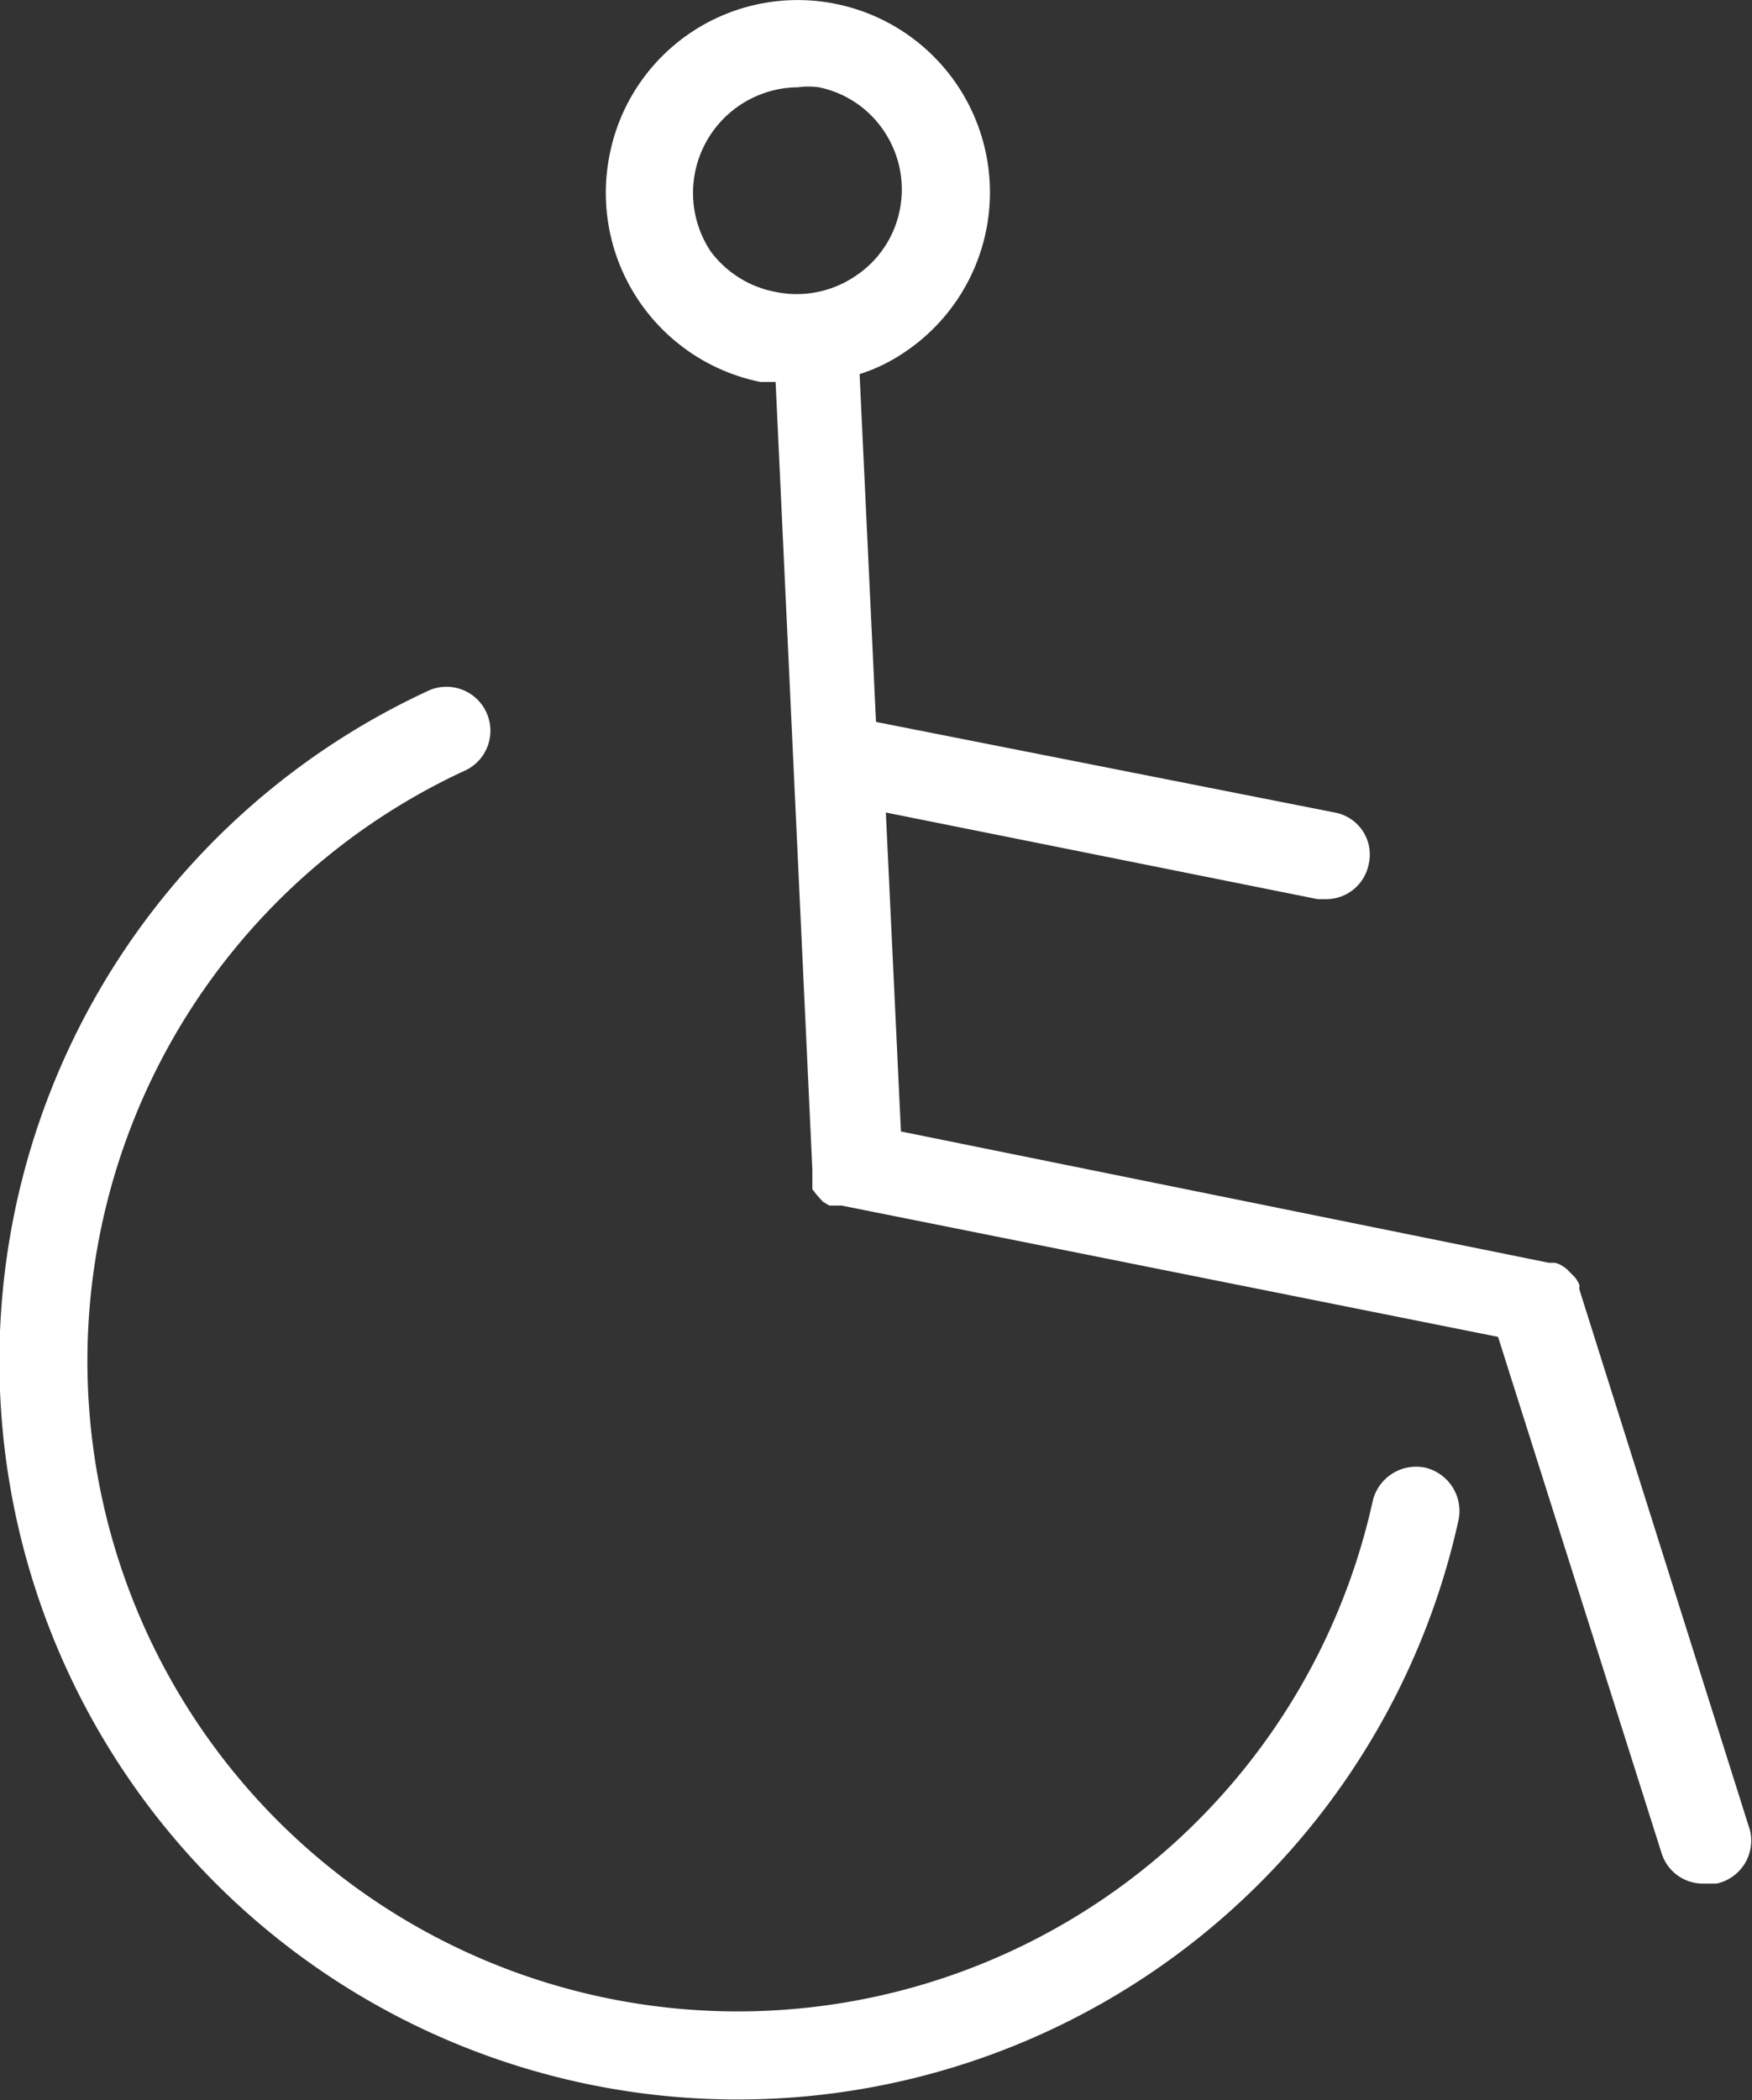
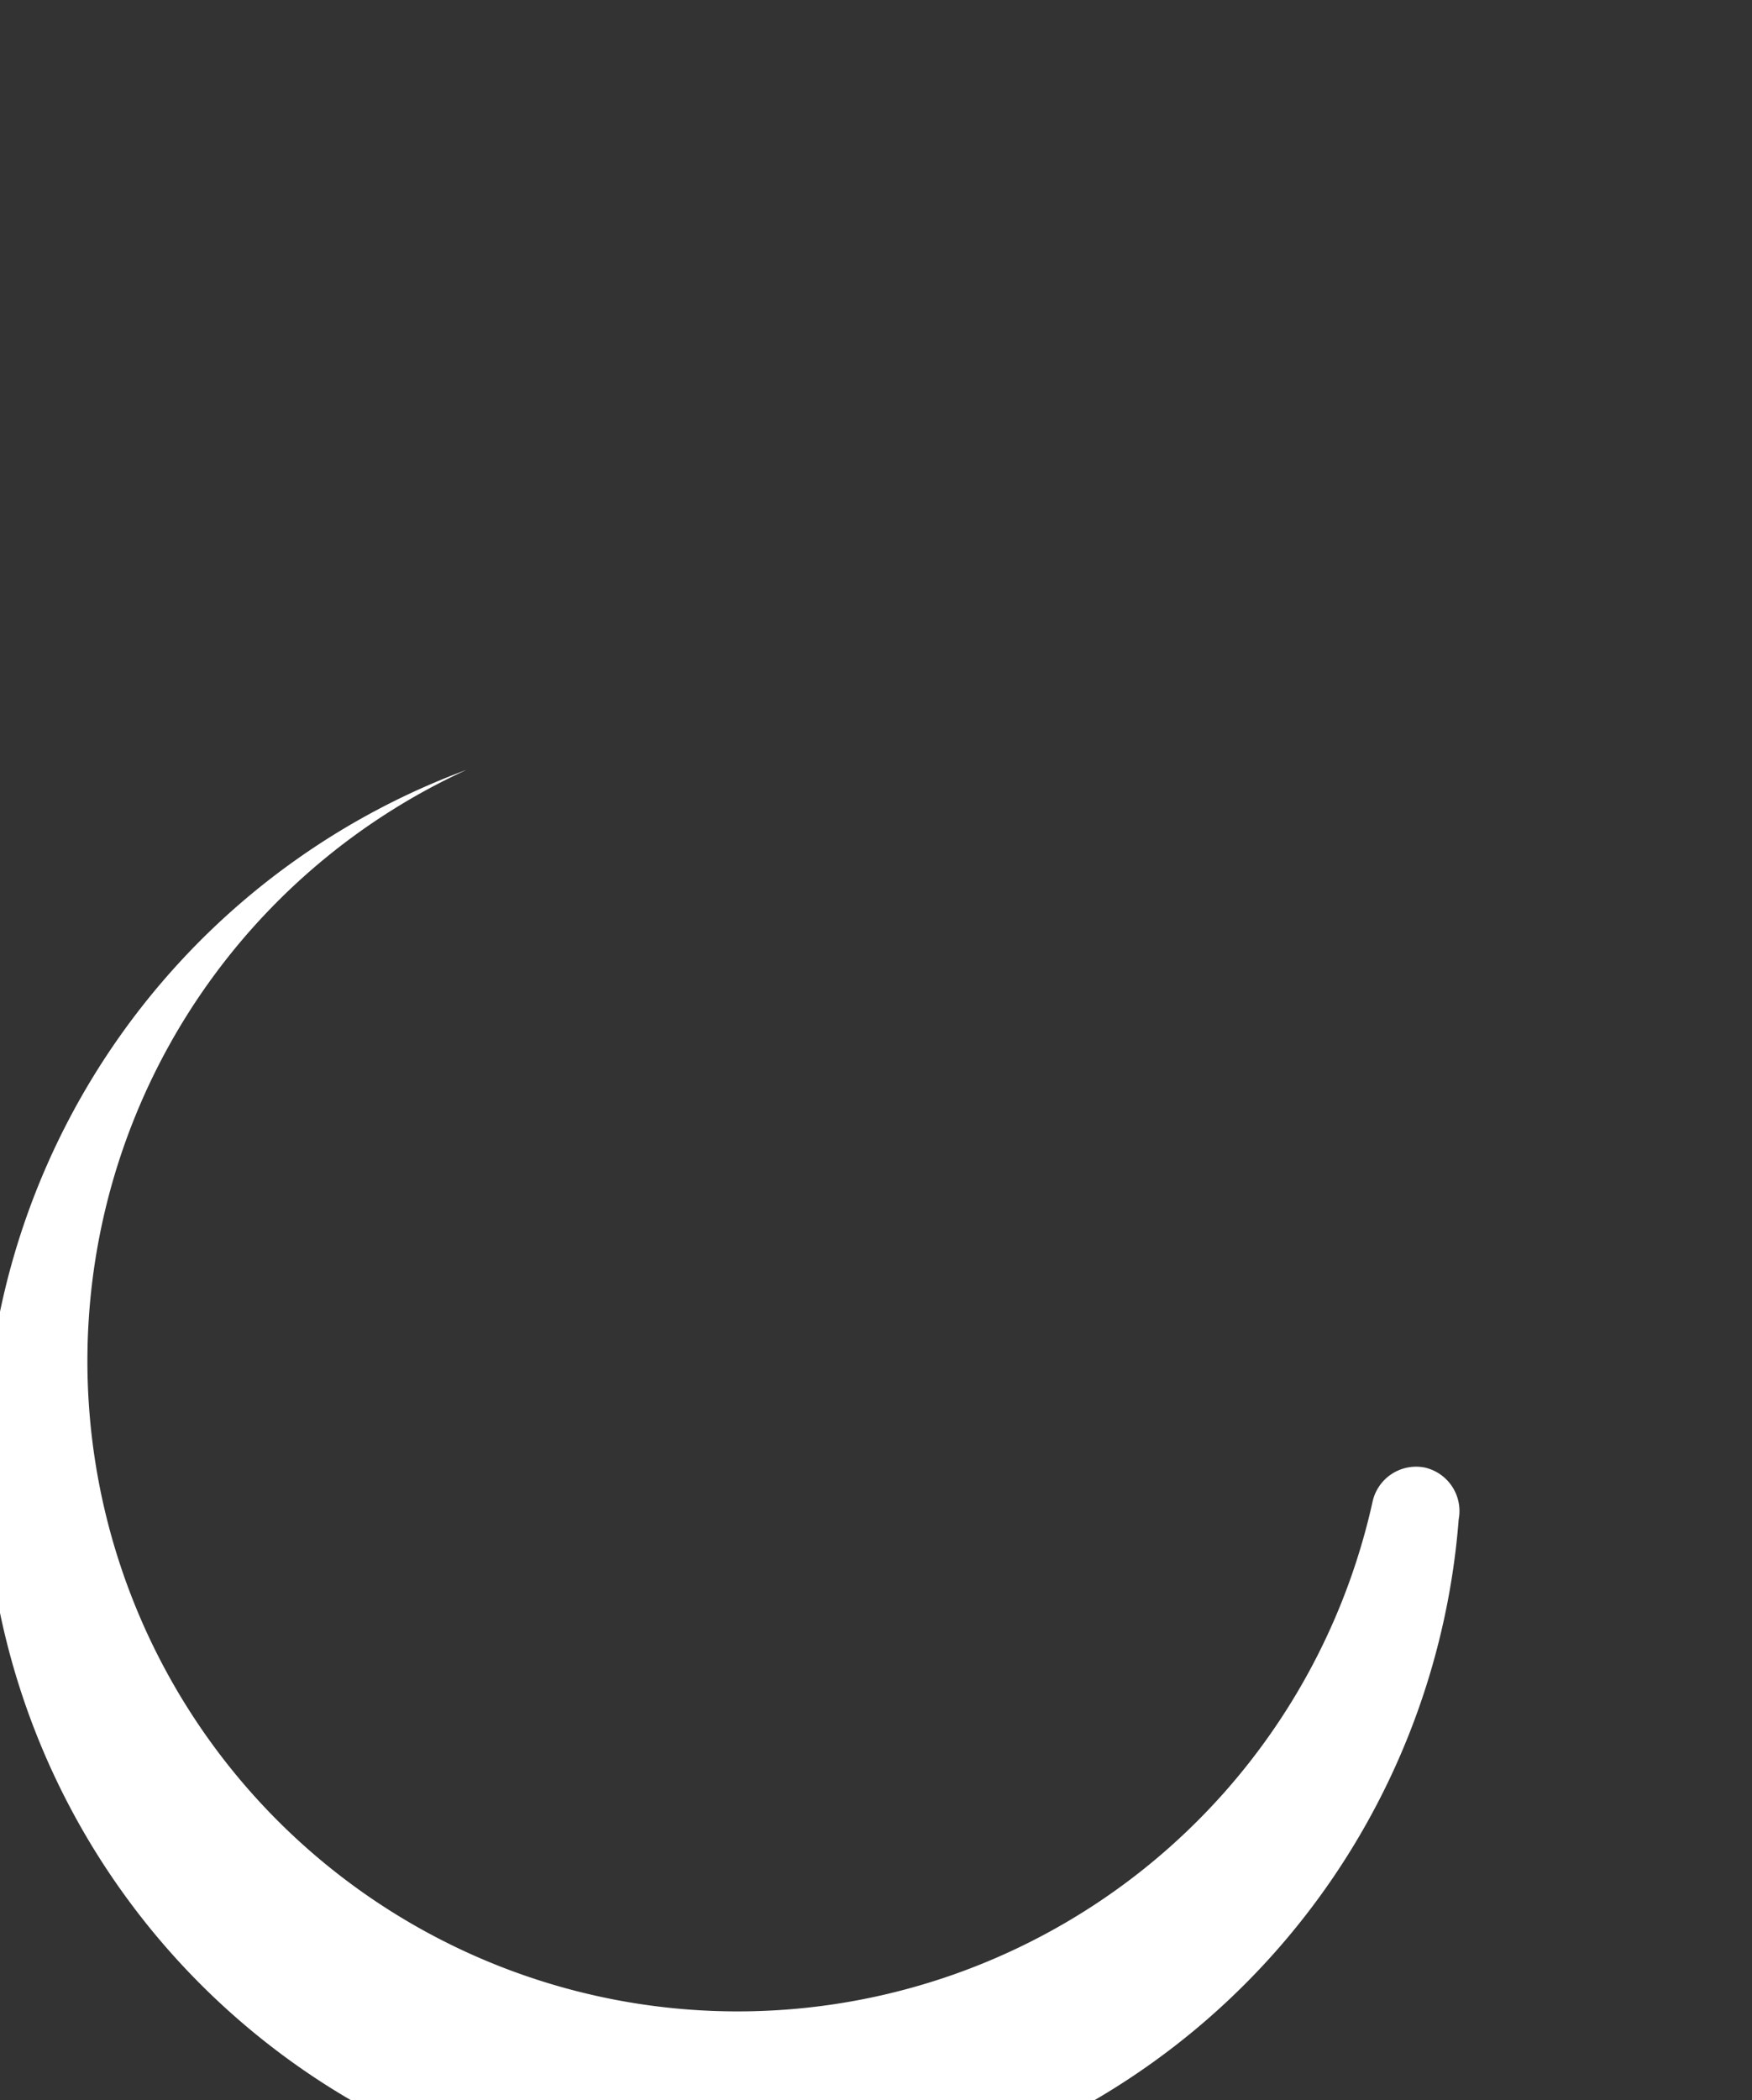
<svg xmlns="http://www.w3.org/2000/svg" id="レイヤー_1" data-name="レイヤー 1" viewBox="0 0 26.7 32">
  <rect x="0" y="0" width="26.7" height="32" fill="#333333" stroke="none" />
  <defs>
    <style>.cls-1{fill:#fff;}</style>
  </defs>
-   <path class="cls-1" d="M29.32,27.89l-2.6-8.24a.43.43,0,0,1,0-.07.47.47,0,0,0-.07-.12l-.09-.09a.39.39,0,0,0-.1-.08.31.31,0,0,0-.12-.05l-.09,0-9.87-2-.23-4.86,6.58,1.32.13,0a.66.66,0,0,0,.65-.54.65.65,0,0,0-.52-.78L16,11l-.25-5.3a2.59,2.59,0,0,0,.65-.31A2.93,2.93,0,0,0,15.39.06a2.92,2.92,0,0,0-3.45,2.3,2.94,2.94,0,0,0,2.3,3.46l.23,0,.56,12s0,0,0,.06l0,.12,0,.12.07.09.09.1.1.06.13,0,.06,0,10,2,2.49,7.86a.66.66,0,0,0,.64.47l.2,0A.67.67,0,0,0,29.32,27.89ZM13.48,3.83a1.61,1.61,0,0,1,1.33-2.5,1.17,1.17,0,0,1,.32,0,1.57,1.57,0,0,1,1,.68,1.59,1.59,0,0,1,.23,1.2h0a1.57,1.57,0,0,1-.68,1,1.59,1.59,0,0,1-1.2.24A1.6,1.6,0,0,1,13.48,3.83Z" transform="translate(-2.65 0)" />
-   <path class="cls-1" d="M24.36,22.36a.68.68,0,0,0-.79.51A9.91,9.91,0,1,1,9.76,11.73a.67.67,0,0,0-.55-1.22A11.25,11.25,0,1,0,24.88,23.15.68.68,0,0,0,24.36,22.36Z" transform="translate(-2.65 0)" />
+   <path class="cls-1" d="M24.36,22.36a.68.68,0,0,0-.79.51A9.91,9.91,0,1,1,9.76,11.73A11.25,11.25,0,1,0,24.88,23.15.68.68,0,0,0,24.36,22.36Z" transform="translate(-2.65 0)" />
</svg>